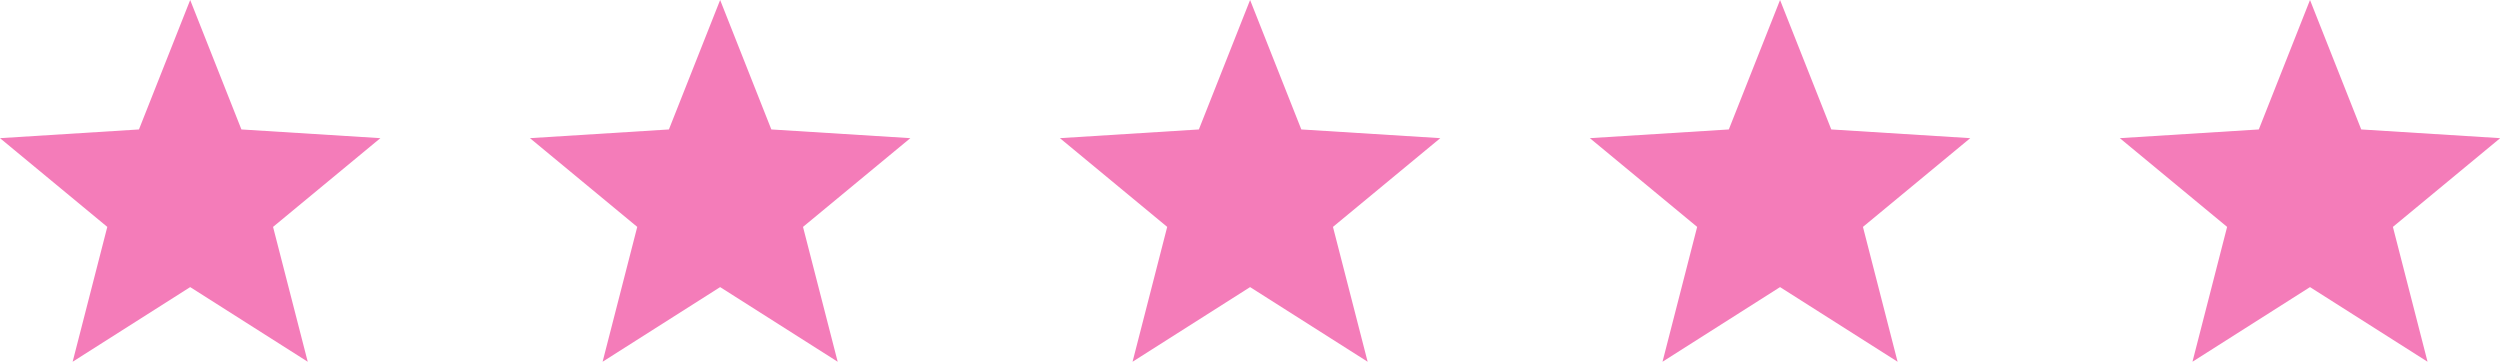
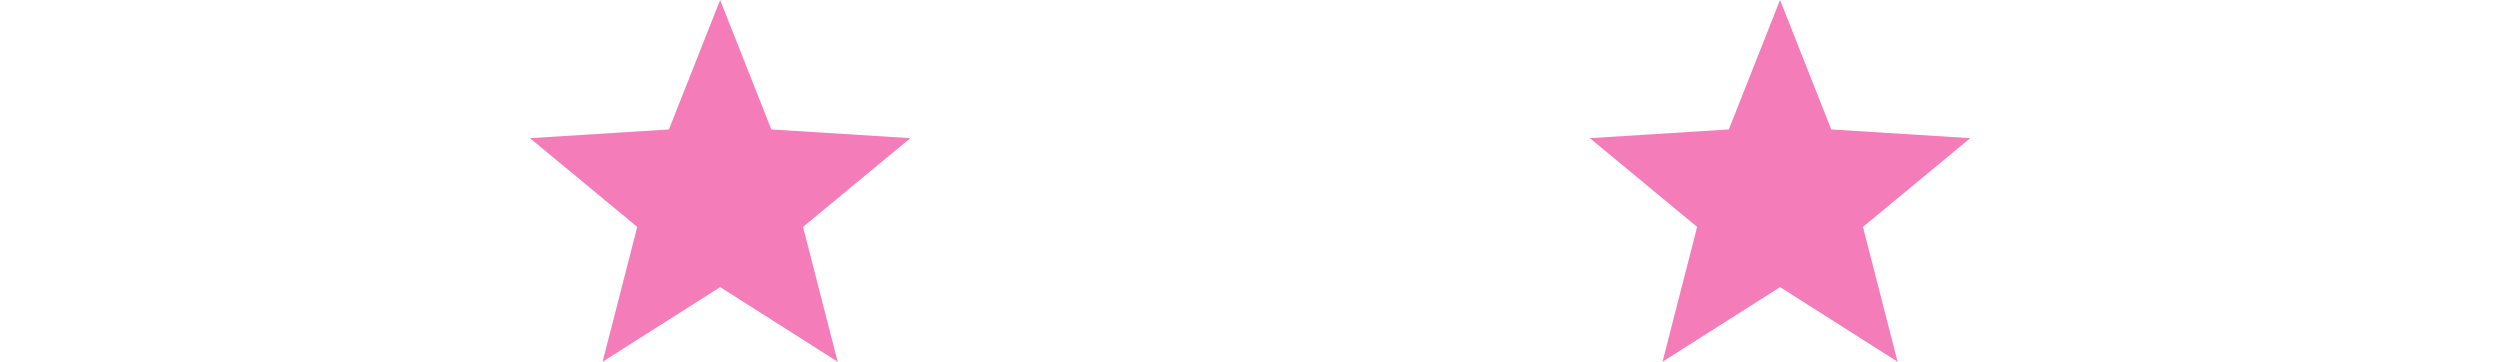
<svg xmlns="http://www.w3.org/2000/svg" fill="#000000" height="52.9" preserveAspectRatio="xMidYMid meet" version="1" viewBox="0.0 0.0 365.8 52.9" width="365.8" zoomAndPan="magnify">
  <defs>
    <clipPath id="a">
-       <path d="M 0 0 L 56 0 L 56 52.93 L 0 52.93 Z M 0 0" />
-     </clipPath>
+       </clipPath>
    <clipPath id="b">
      <path d="M 77 0 L 134 0 L 134 52.93 L 77 52.93 Z M 77 0" />
    </clipPath>
    <clipPath id="c">
-       <path d="M 155 0 L 211 0 L 211 52.93 L 155 52.93 Z M 155 0" />
-     </clipPath>
+       </clipPath>
    <clipPath id="d">
      <path d="M 232 0 L 289 0 L 289 52.93 L 232 52.93 Z M 232 0" />
    </clipPath>
    <clipPath id="e">
      <path d="M 310 0 L 365.828 0 L 365.828 52.93 L 310 52.93 Z M 310 0" />
    </clipPath>
  </defs>
  <g>
    <g clip-path="url(#a)" id="change1_3">
      <path d="M 27.828 0 L 35.324 18.941 L 55.656 20.215 L 39.953 33.199 L 45.027 52.93 L 27.828 42.008 L 10.629 52.93 L 15.699 33.199 L 0 20.215 L 20.332 18.941 L 27.828 0" fill="#f47cb9" />
    </g>
    <g clip-path="url(#b)" id="change1_4">
      <path d="M 105.371 0 L 112.863 18.941 L 133.199 20.215 L 117.496 33.199 L 122.57 52.93 L 105.371 42.008 L 88.172 52.93 L 93.242 33.199 L 77.543 20.215 L 97.875 18.941 L 105.371 0" fill="#f47cb9" />
    </g>
    <g clip-path="url(#c)" id="change1_2">
      <path d="M 182.914 0 L 190.41 18.941 L 210.742 20.215 L 195.039 33.199 L 200.113 52.93 L 182.914 42.008 L 165.715 52.93 L 170.785 33.199 L 155.086 20.215 L 175.418 18.941 L 182.914 0" fill="#f47cb9" />
    </g>
    <g clip-path="url(#d)" id="change1_1">
      <path d="M 260.457 0 L 267.953 18.941 L 288.285 20.215 L 272.586 33.199 L 277.656 52.93 L 260.457 42.008 L 243.258 52.93 L 248.328 33.199 L 232.629 20.215 L 252.961 18.941 L 260.457 0" fill="#f47cb9" />
    </g>
    <g clip-path="url(#e)" id="change1_5">
-       <path d="M 338 0 L 345.496 18.941 L 365.828 20.215 L 350.129 33.199 L 355.199 52.93 L 338 42.008 L 320.801 52.93 L 325.871 33.199 L 310.172 20.215 L 330.508 18.941 L 338 0" fill="#f47cb9" />
-     </g>
+       </g>
  </g>
</svg>